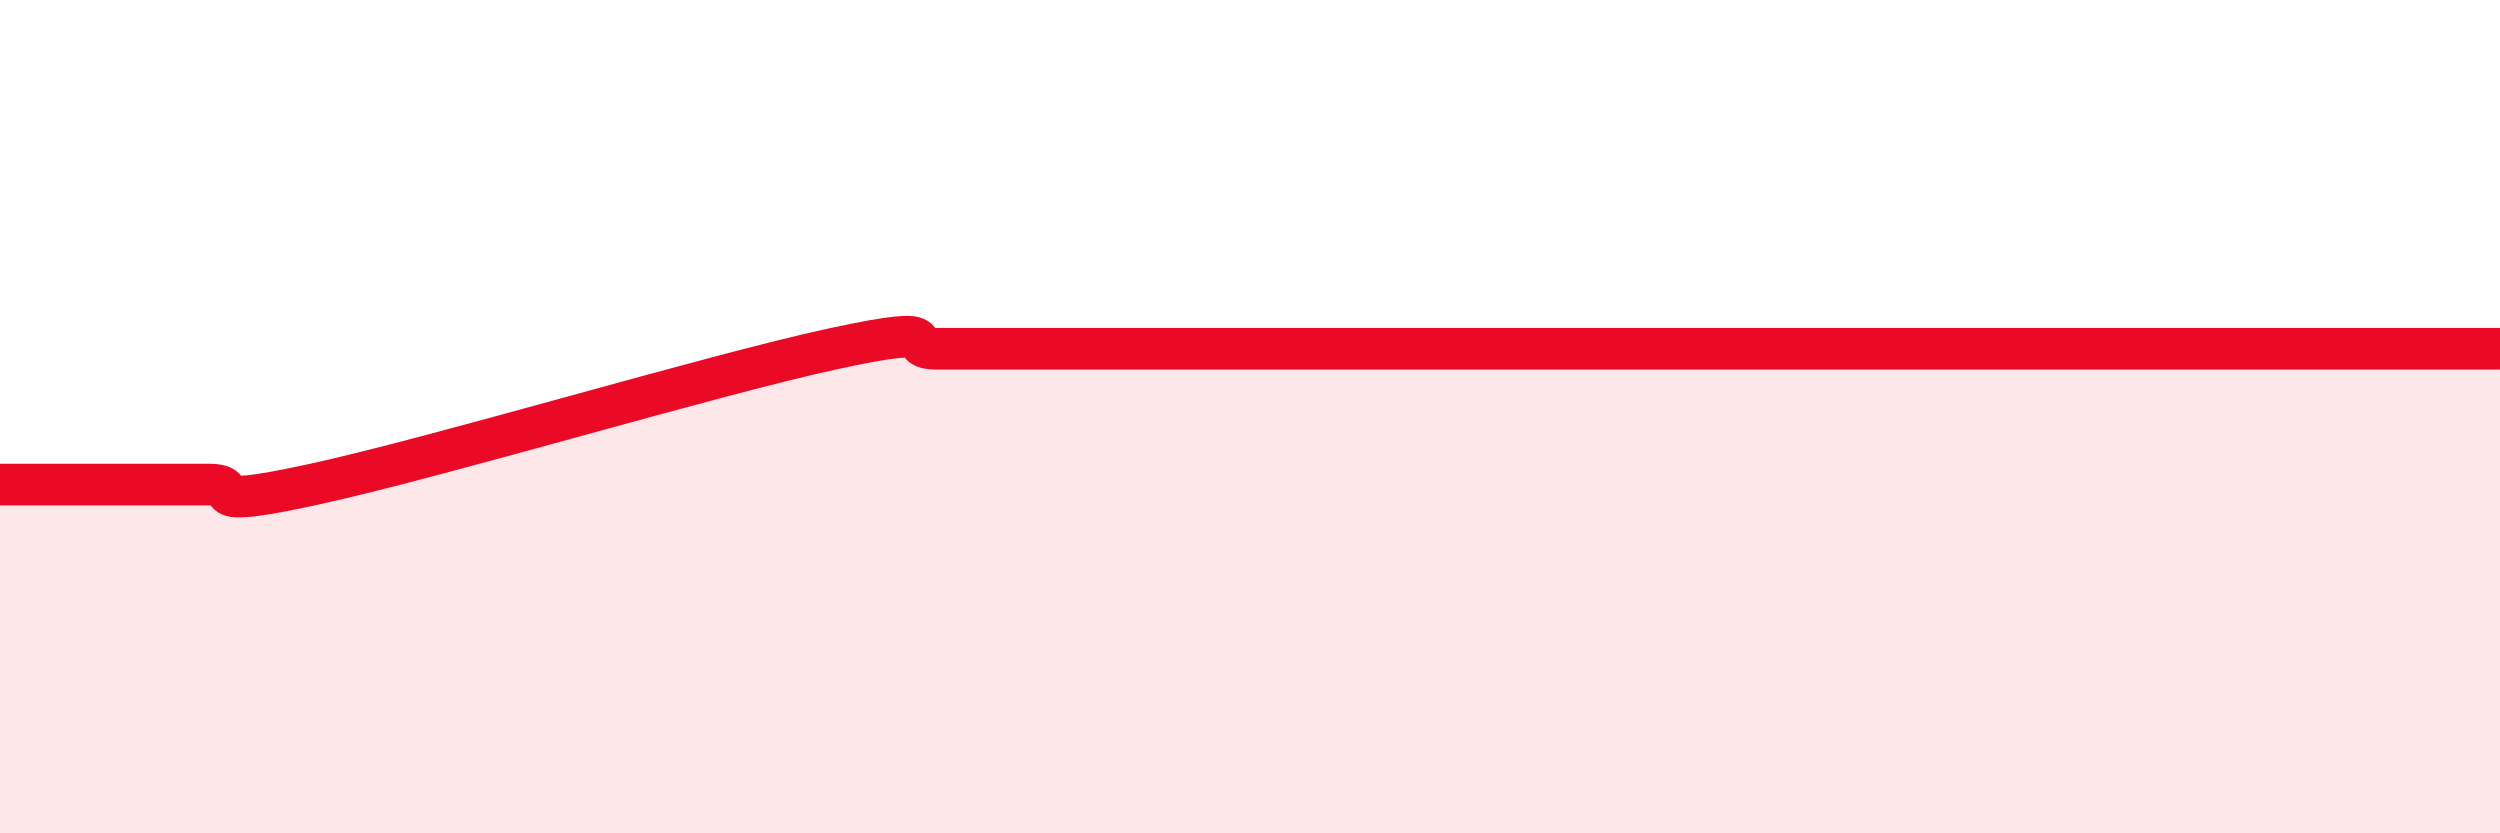
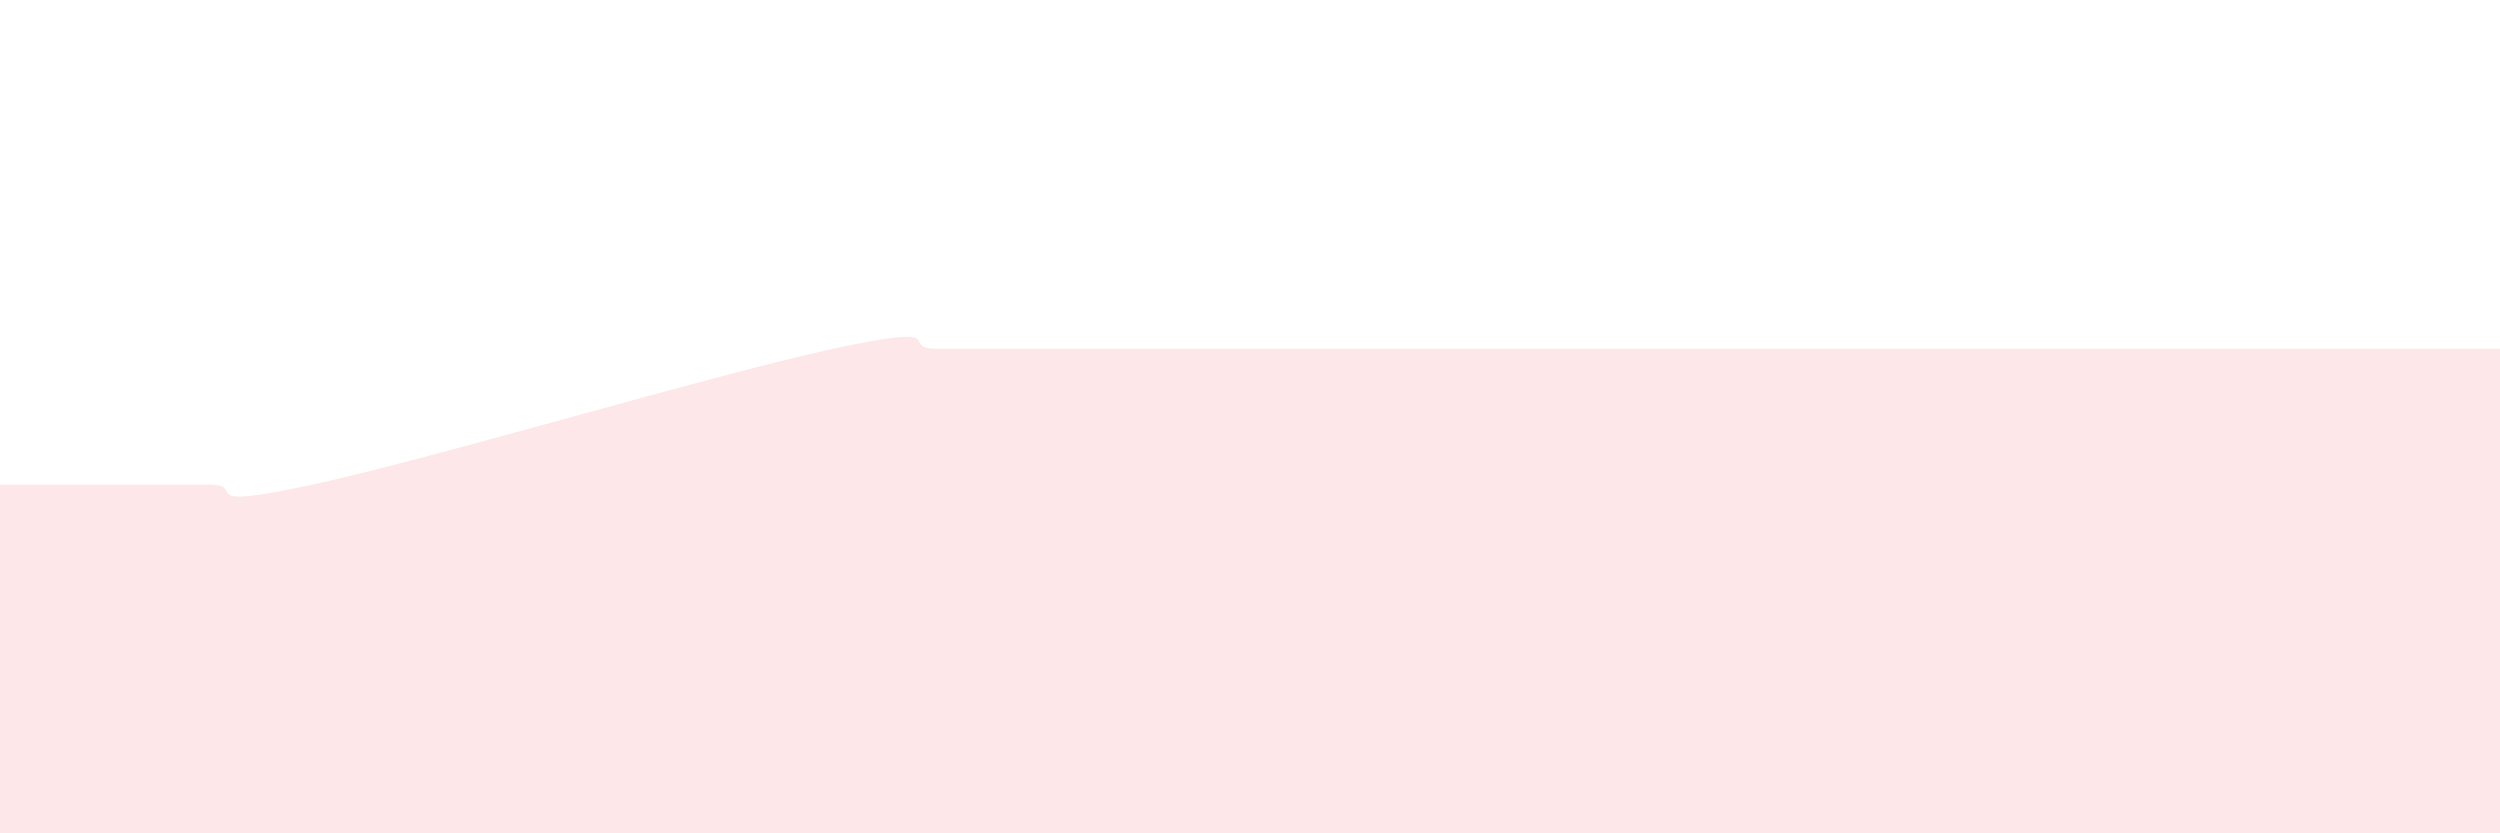
<svg xmlns="http://www.w3.org/2000/svg" width="60" height="20" viewBox="0 0 60 20">
  <path d="M 0,11.63 C 0.5,11.63 1.5,11.63 2.5,11.63 C 3.5,11.63 4,11.63 5,11.63 C 6,11.63 4.5,12.28 7.5,11.63 C 10.5,10.98 17,9.02 20,8.37 C 23,7.72 21.5,8.37 22.5,8.37 C 23.5,8.37 24,8.37 25,8.37 C 26,8.37 26.5,8.37 27.5,8.37 C 28.5,8.37 29,8.37 30,8.37 C 31,8.37 31.5,8.37 32.5,8.37 C 33.5,8.37 34,8.37 35,8.37 C 36,8.37 36.5,8.37 37.5,8.37 C 38.5,8.37 39,8.37 40,8.37 C 41,8.37 41.5,8.37 42.5,8.37 C 43.5,8.37 44,8.37 45,8.37 C 46,8.37 46.5,8.37 47.5,8.37 C 48.5,8.37 49,8.37 50,8.37 C 51,8.37 51.5,8.37 52.5,8.37 C 53.5,8.37 53.5,8.37 55,8.37 C 56.5,8.37 59,8.37 60,8.37L60 20L0 20Z" fill="#EB0A25" opacity="0.1" stroke-linecap="round" stroke-linejoin="round" />
-   <path d="M 0,11.63 C 0.5,11.63 1.5,11.63 2.5,11.63 C 3.5,11.63 4,11.63 5,11.63 C 6,11.63 4.5,12.28 7.5,11.63 C 10.5,10.98 17,9.02 20,8.37 C 23,7.72 21.5,8.37 22.5,8.37 C 23.5,8.37 24,8.37 25,8.37 C 26,8.37 26.5,8.37 27.5,8.37 C 28.5,8.37 29,8.37 30,8.37 C 31,8.37 31.5,8.37 32.5,8.37 C 33.5,8.37 34,8.37 35,8.37 C 36,8.37 36.5,8.37 37.5,8.37 C 38.5,8.37 39,8.37 40,8.37 C 41,8.37 41.5,8.37 42.5,8.37 C 43.5,8.37 44,8.37 45,8.37 C 46,8.37 46.5,8.37 47.5,8.37 C 48.5,8.37 49,8.37 50,8.37 C 51,8.37 51.5,8.37 52.5,8.37 C 53.5,8.37 53.5,8.37 55,8.37 C 56.5,8.37 59,8.37 60,8.37" stroke="#EB0A25" stroke-width="1" fill="none" stroke-linecap="round" stroke-linejoin="round" />
</svg>